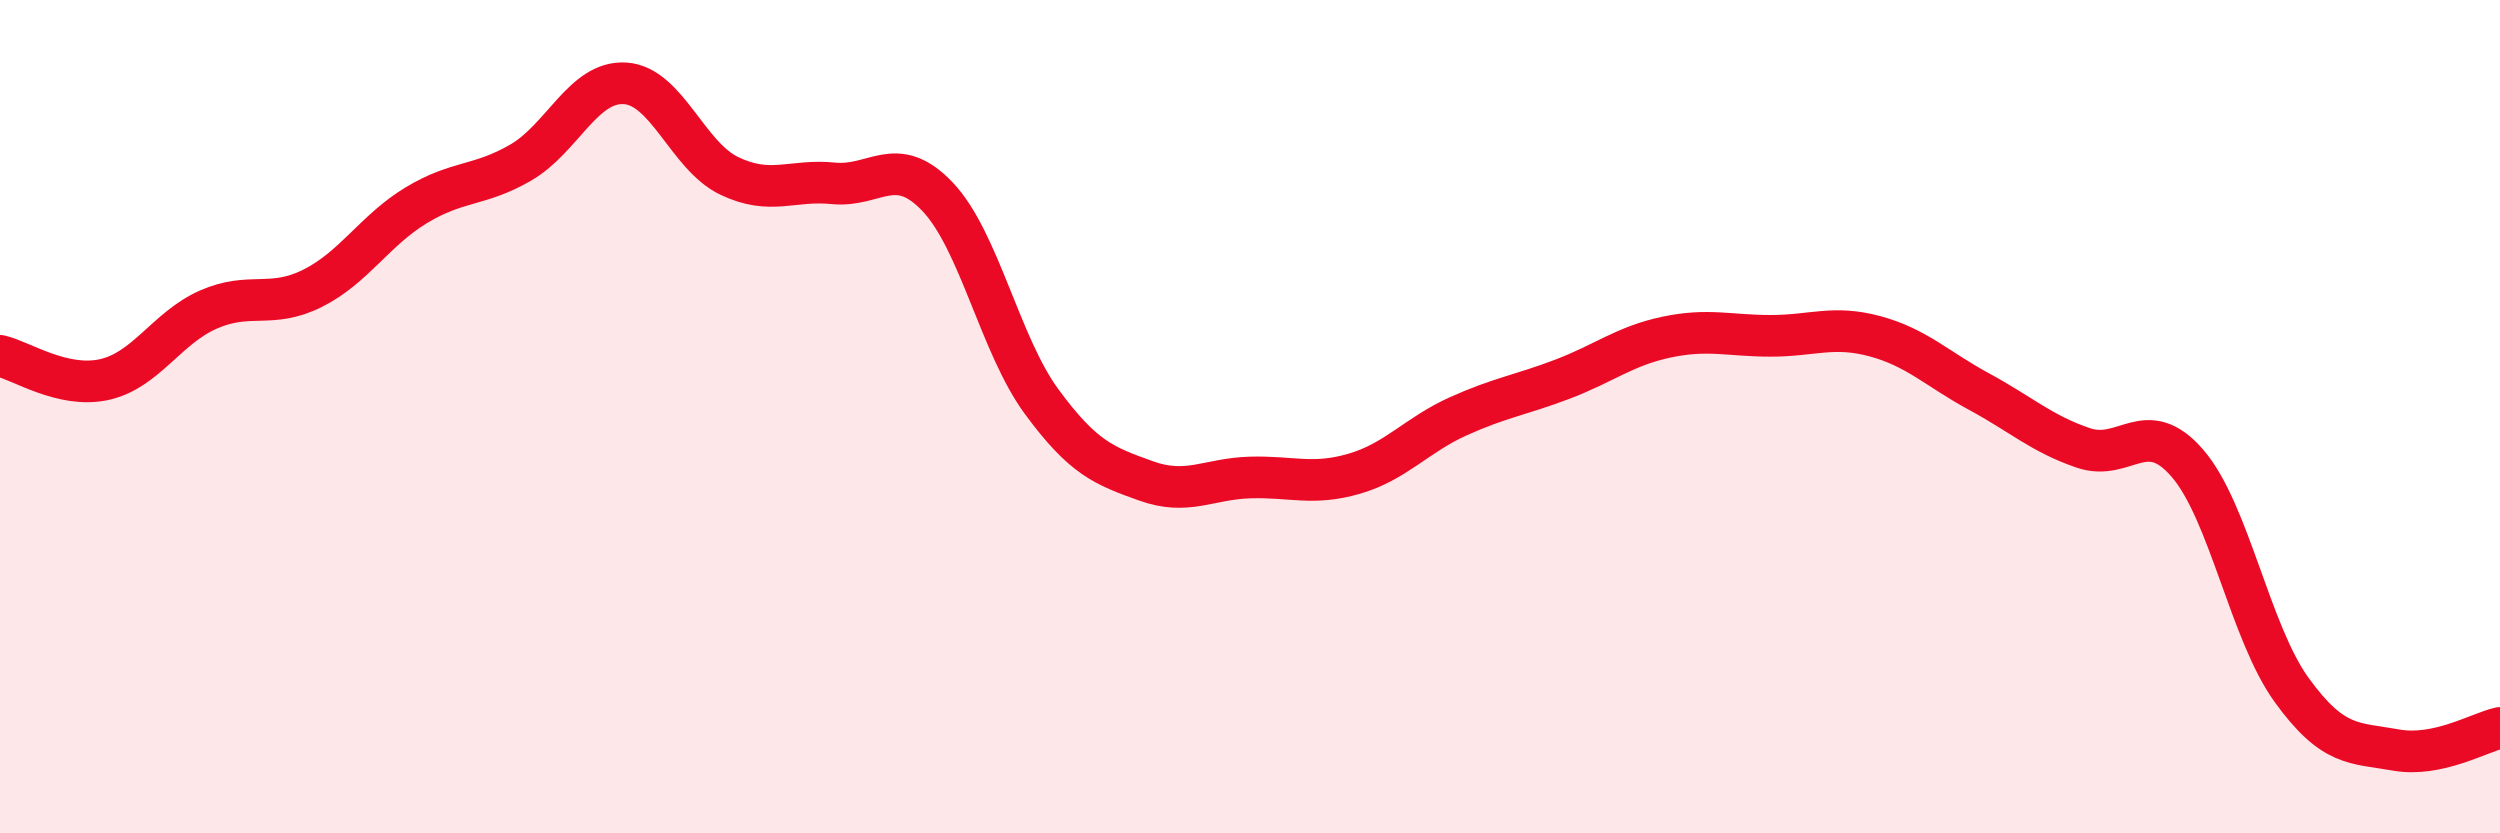
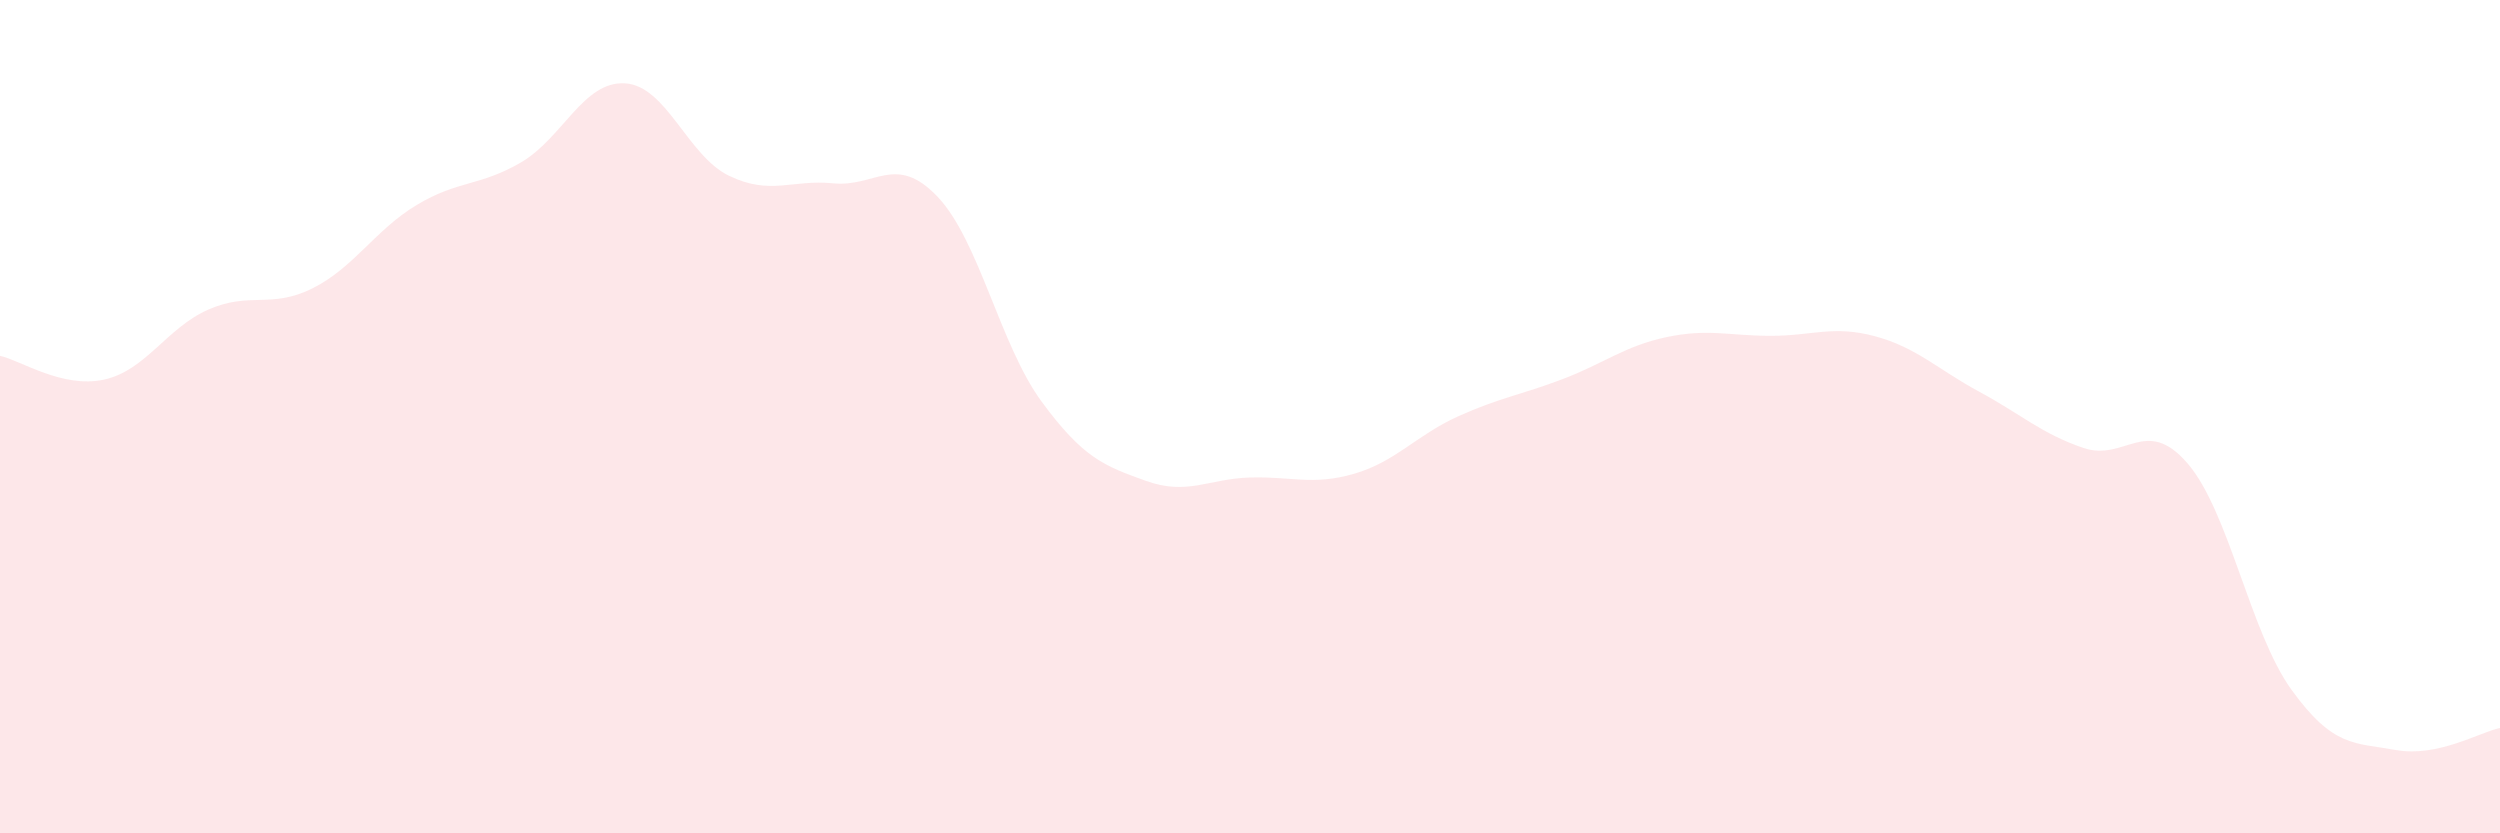
<svg xmlns="http://www.w3.org/2000/svg" width="60" height="20" viewBox="0 0 60 20">
  <path d="M 0,8.54 C 0.5,8.65 1.5,9.33 2.5,9.11 C 3.5,8.89 4,7.87 5,7.43 C 6,6.99 6.5,7.42 7.5,6.92 C 8.5,6.42 9,5.52 10,4.92 C 11,4.32 11.5,4.48 12.5,3.9 C 13.5,3.32 14,1.94 15,2 C 16,2.06 16.5,3.74 17.5,4.22 C 18.5,4.7 19,4.3 20,4.4 C 21,4.5 21.5,3.67 22.5,4.72 C 23.5,5.77 24,8.28 25,9.64 C 26,11 26.5,11.18 27.5,11.54 C 28.5,11.9 29,11.49 30,11.46 C 31,11.43 31.5,11.66 32.5,11.37 C 33.5,11.08 34,10.44 35,9.99 C 36,9.54 36.5,9.48 37.5,9.1 C 38.5,8.72 39,8.3 40,8.09 C 41,7.88 41.5,8.06 42.5,8.06 C 43.5,8.06 44,7.8 45,8.07 C 46,8.34 46.5,8.86 47.5,9.4 C 48.5,9.94 49,10.41 50,10.75 C 51,11.09 51.5,9.96 52.5,11.12 C 53.5,12.28 54,15.18 55,16.56 C 56,17.94 56.5,17.82 57.5,18 C 58.5,18.18 59.5,17.58 60,17.47L60 20L0 20Z" fill="#EB0A25" opacity="0.1" stroke-linecap="round" stroke-linejoin="round" />
-   <path d="M 0,8.54 C 0.5,8.65 1.5,9.33 2.5,9.11 C 3.5,8.89 4,7.87 5,7.43 C 6,6.99 6.5,7.42 7.5,6.92 C 8.5,6.42 9,5.52 10,4.92 C 11,4.32 11.5,4.48 12.5,3.9 C 13.5,3.32 14,1.94 15,2 C 16,2.06 16.5,3.74 17.5,4.22 C 18.5,4.7 19,4.3 20,4.4 C 21,4.5 21.5,3.67 22.5,4.72 C 23.5,5.77 24,8.28 25,9.64 C 26,11 26.5,11.18 27.5,11.54 C 28.5,11.9 29,11.49 30,11.46 C 31,11.43 31.5,11.66 32.5,11.37 C 33.5,11.08 34,10.44 35,9.99 C 36,9.54 36.5,9.48 37.5,9.1 C 38.5,8.72 39,8.3 40,8.09 C 41,7.88 41.5,8.06 42.5,8.06 C 43.5,8.06 44,7.8 45,8.07 C 46,8.34 46.5,8.86 47.5,9.4 C 48.5,9.94 49,10.41 50,10.75 C 51,11.09 51.5,9.96 52.5,11.12 C 53.5,12.28 54,15.18 55,16.56 C 56,17.94 56.5,17.82 57.5,18 C 58.5,18.18 59.5,17.58 60,17.47" stroke="#EB0A25" stroke-width="1" fill="none" stroke-linecap="round" stroke-linejoin="round" />
</svg>